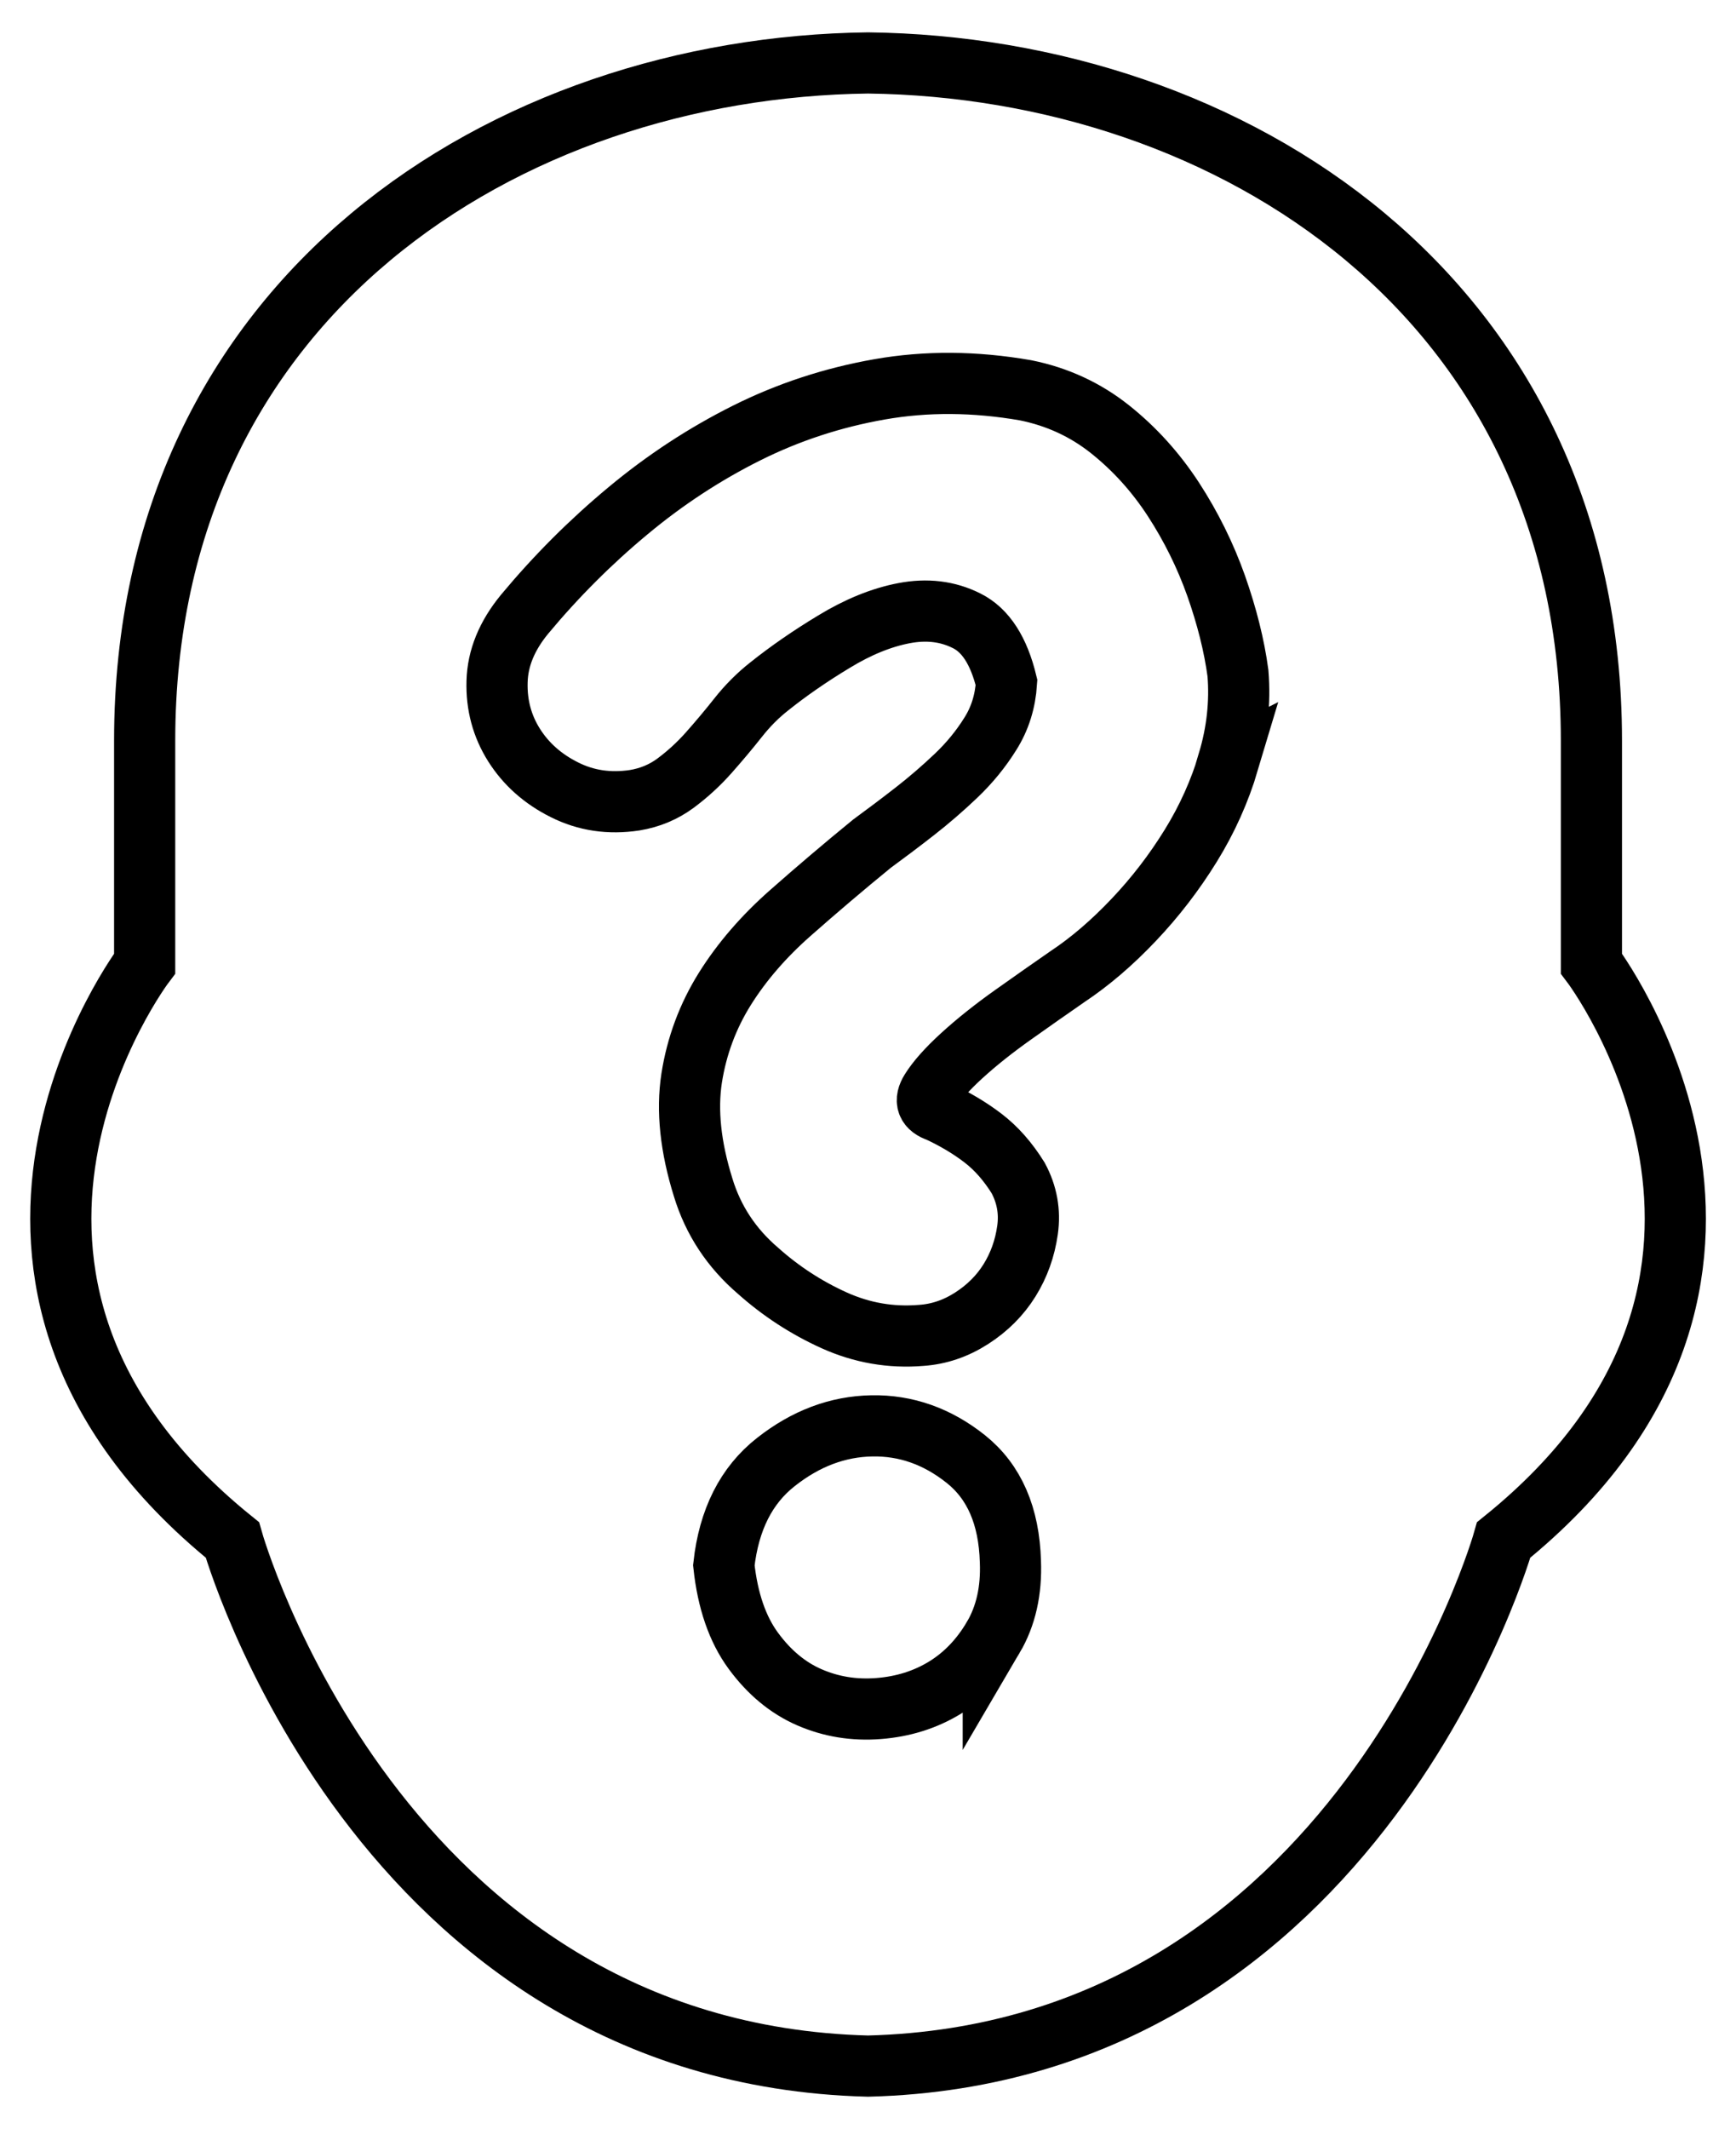
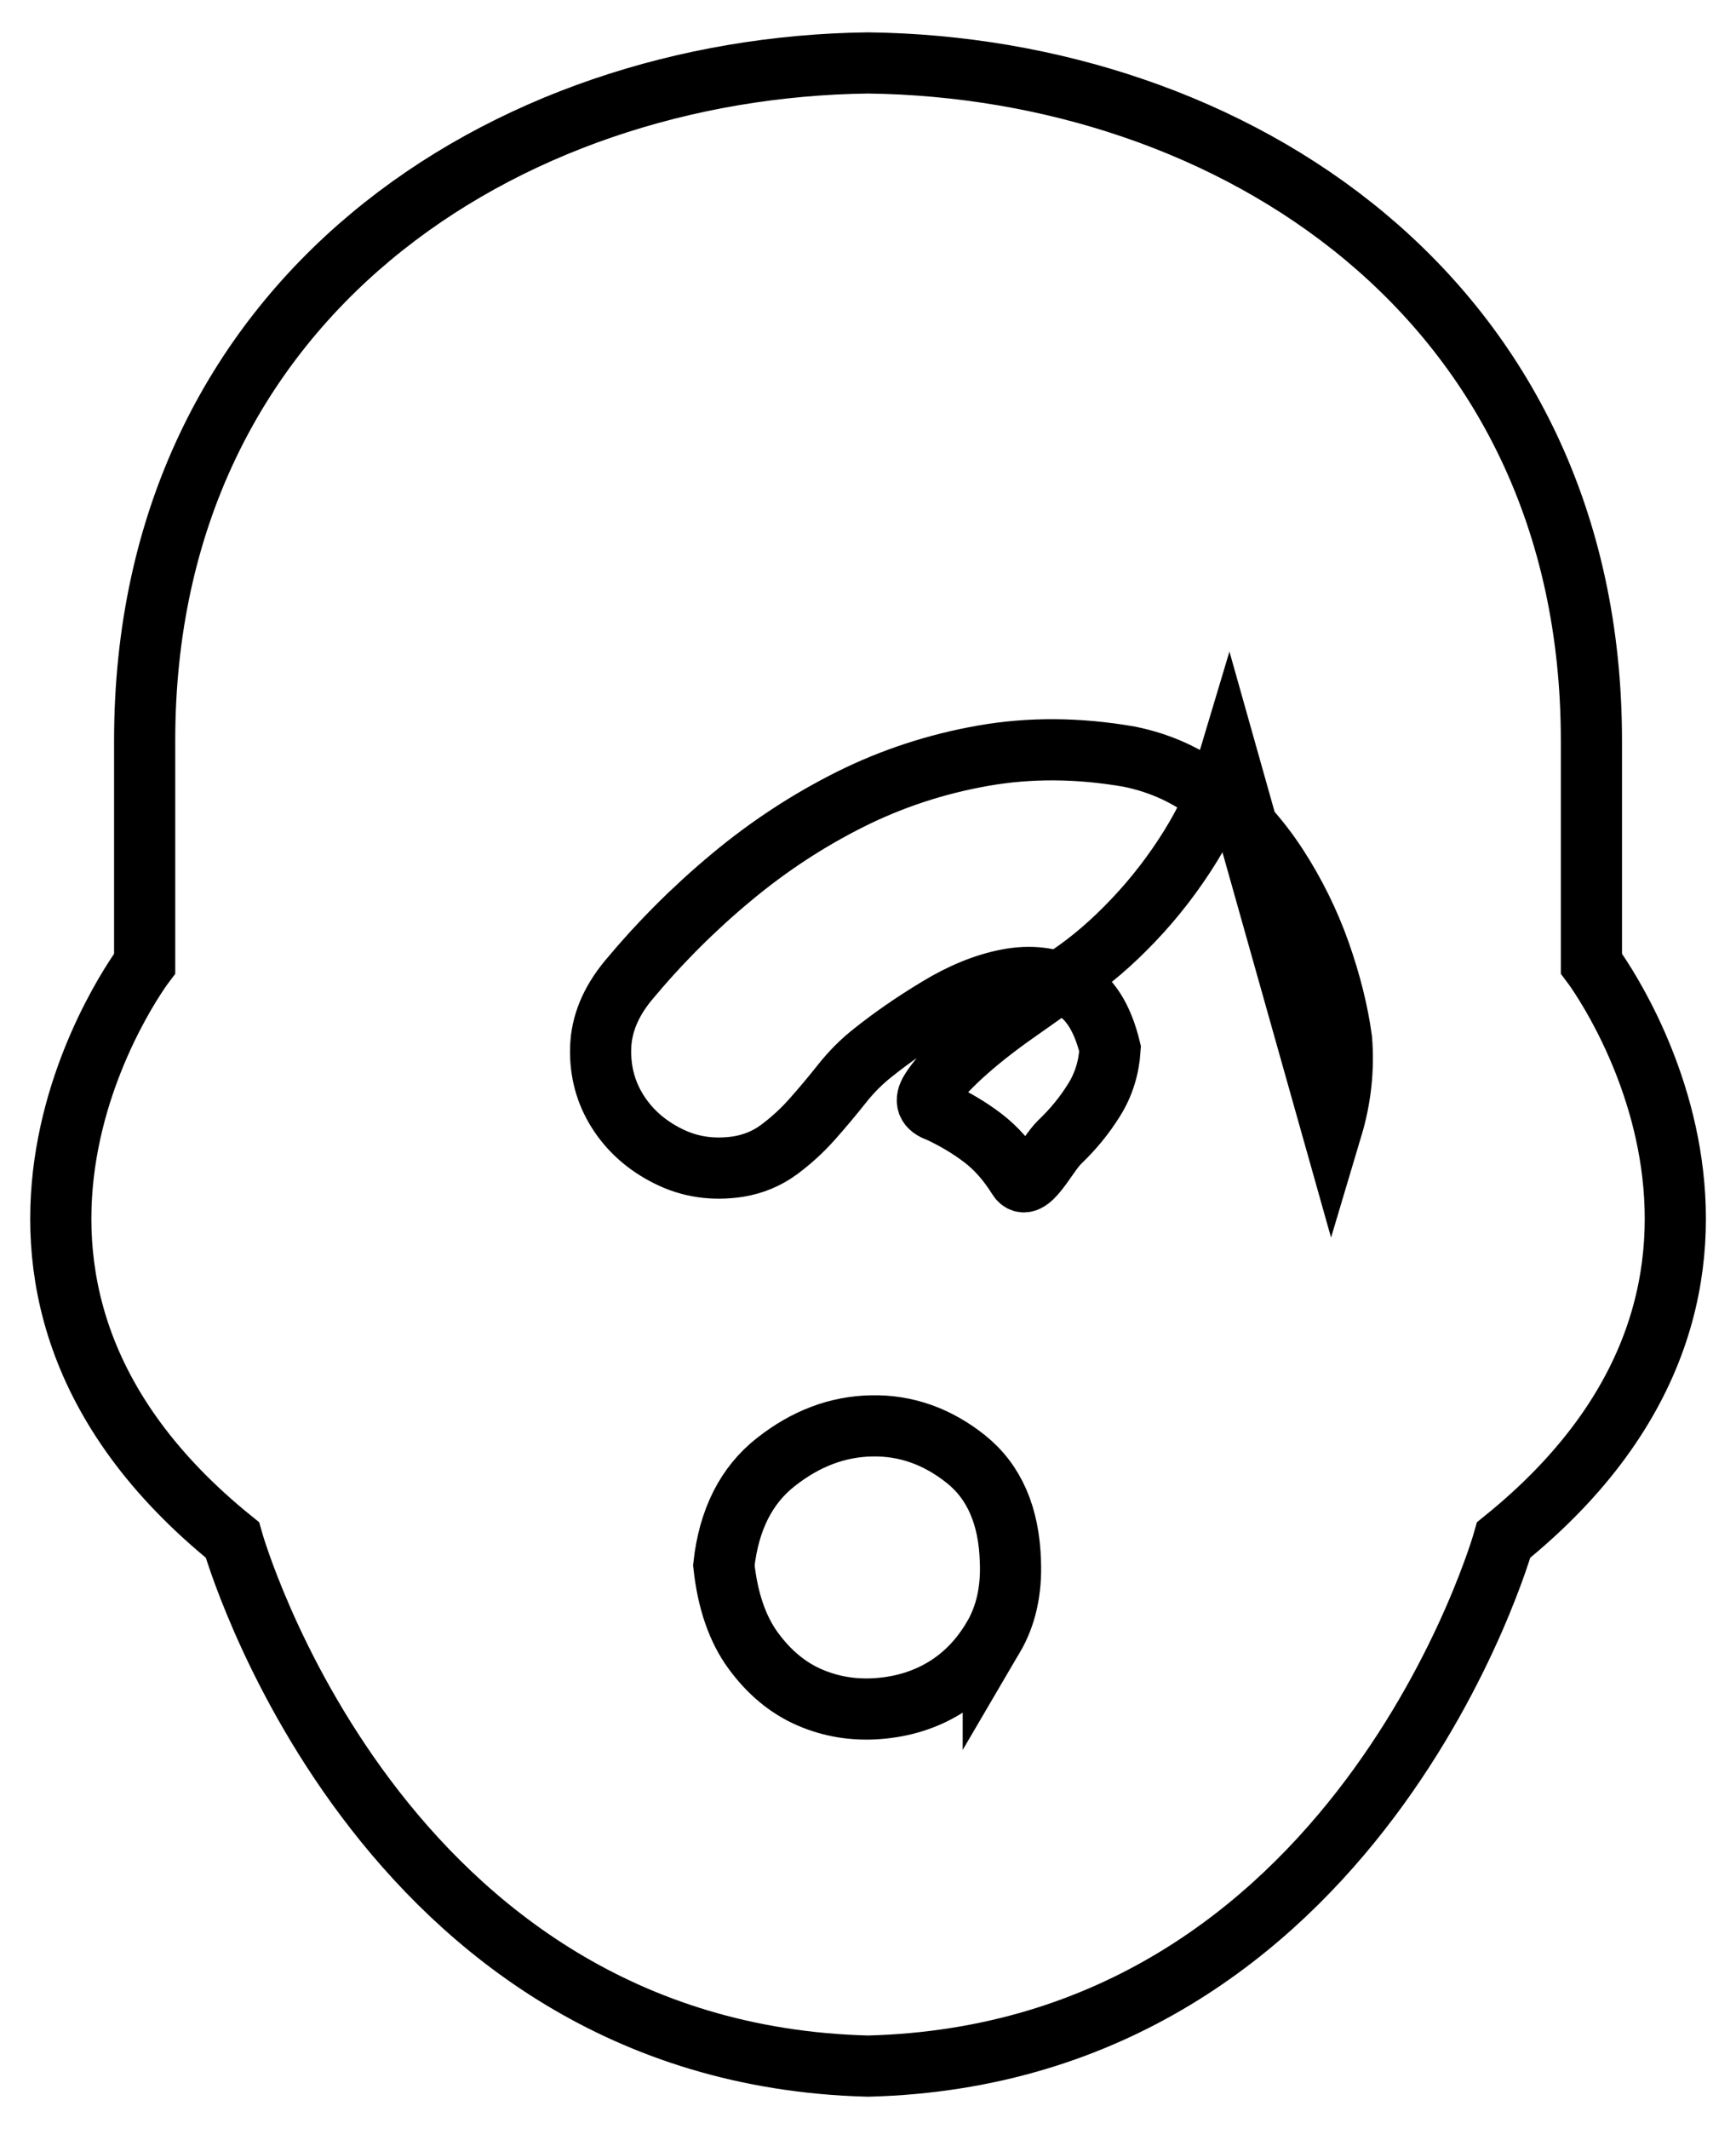
<svg xmlns="http://www.w3.org/2000/svg" id="Layer_1" data-name="Layer 1" viewBox="0 0 227.05 278.36">
  <defs>
    <style>      .cls-1 {        fill: none;        fill-rule: evenodd;        stroke: #000;        stroke-miterlimit: 10;        stroke-width: 8px;      }    </style>
  </defs>
-   <path class="cls-1" d="M208.14,125.98v-29.14c0-58.08-47.3-88.03-94.61-88.61-47.3.58-94.61,30.53-94.61,88.61v29.14s-31.12,40.96,11.47,75.36c0,0,18.86,67.16,83.14,68.8,64.28-1.64,83.14-68.8,83.14-68.8,42.6-34.4,11.47-75.36,11.47-75.36h0ZM129.91,214.08c-1.65,2.81-3.76,5.01-6.32,6.58-2.57,1.57-5.46,2.48-8.69,2.73s-6.24-.25-9.06-1.48-5.26-3.27-7.32-6.08c-2.07-2.82-3.35-6.54-3.85-11.17.66-5.96,2.93-10.47,6.83-13.52,3.89-3.06,8.06-4.63,12.53-4.71,4.47-.08,8.56,1.37,12.29,4.34,3.73,2.98,5.66,7.44,5.83,13.4.15,3.81-.59,7.11-2.24,9.92ZM160.69,99.55c-1.16,3.89-2.81,7.57-4.96,11.04-2.15,3.48-4.63,6.71-7.44,9.67-2.82,2.98-5.71,5.46-8.69,7.44-2.15,1.48-4.51,3.15-7.07,4.96-2.57,1.82-4.8,3.6-6.71,5.34s-3.27,3.27-4.09,4.59c-.83,1.33-.5,2.23,1,2.73,2.15,1,4.09,2.15,5.83,3.48s3.26,3.06,4.6,5.21c1.16,2.15,1.57,4.43,1.23,6.82-.34,2.4-1.12,4.59-2.36,6.58-1.23,1.98-2.9,3.64-4.96,4.96-2.07,1.33-4.26,2.07-6.58,2.23-3.96.33-7.77-.33-11.42-1.98-3.64-1.65-6.95-3.81-9.92-6.46-3.48-2.98-5.88-6.61-7.19-10.92-1.65-5.29-2.15-10.05-1.5-14.27.66-4.21,2.11-8.1,4.34-11.67,2.23-3.56,5.09-6.86,8.56-9.92,3.47-3.06,7.02-6.08,10.67-9.06,1.82-1.33,3.68-2.73,5.58-4.21s3.73-3.06,5.46-4.71,3.23-3.48,4.46-5.46c1.25-1.98,1.95-4.21,2.11-6.71-1-4.13-2.73-6.83-5.21-8.06-2.48-1.25-5.21-1.57-8.19-1s-6.04,1.82-9.17,3.73c-3.15,1.9-5.96,3.85-8.44,5.83-1.48,1.16-2.85,2.53-4.09,4.1s-2.53,3.1-3.85,4.59-2.78,2.82-4.34,3.98c-1.57,1.16-3.35,1.9-5.34,2.23-3.32.5-6.37.05-9.19-1.37-2.81-1.4-5.01-3.35-6.58-5.83s-2.32-5.26-2.23-8.31c.08-3.06,1.28-5.99,3.6-8.81,4.13-4.96,8.64-9.47,13.52-13.52,4.87-4.06,10.05-7.44,15.51-10.17s11.25-4.63,17.38-5.71c6.12-1.08,12.49-1.03,19.11.12,4.13.83,7.82,2.53,11.04,5.09,3.23,2.57,5.99,5.63,8.31,9.19,2.31,3.56,4.17,7.32,5.58,11.29,1.4,3.98,2.36,7.78,2.85,11.42.31,3.82-.1,7.67-1.26,11.55h0Z" />
+   <path class="cls-1" d="M208.14,125.98v-29.14c0-58.08-47.3-88.03-94.61-88.61-47.3.58-94.61,30.53-94.61,88.61v29.14s-31.12,40.96,11.47,75.36c0,0,18.86,67.16,83.14,68.8,64.28-1.64,83.14-68.8,83.14-68.8,42.6-34.4,11.47-75.36,11.47-75.36h0ZM129.91,214.08c-1.65,2.81-3.76,5.01-6.32,6.58-2.57,1.57-5.46,2.48-8.69,2.73s-6.24-.25-9.06-1.48-5.26-3.27-7.32-6.08c-2.07-2.82-3.35-6.54-3.85-11.17.66-5.96,2.93-10.47,6.83-13.52,3.89-3.06,8.06-4.63,12.53-4.71,4.47-.08,8.56,1.37,12.29,4.34,3.73,2.98,5.66,7.44,5.83,13.4.15,3.81-.59,7.11-2.24,9.92ZM160.69,99.55c-1.16,3.89-2.81,7.57-4.96,11.04-2.15,3.48-4.63,6.71-7.44,9.67-2.82,2.98-5.71,5.46-8.69,7.44-2.15,1.48-4.51,3.15-7.07,4.96-2.57,1.82-4.8,3.6-6.71,5.34s-3.27,3.27-4.09,4.59c-.83,1.33-.5,2.23,1,2.73,2.15,1,4.09,2.15,5.83,3.48s3.26,3.06,4.6,5.21s3.73-3.06,5.46-4.71,3.23-3.48,4.46-5.46c1.25-1.98,1.95-4.21,2.11-6.71-1-4.13-2.73-6.83-5.21-8.06-2.48-1.25-5.21-1.57-8.19-1s-6.04,1.82-9.17,3.73c-3.15,1.9-5.96,3.85-8.44,5.83-1.48,1.16-2.85,2.53-4.09,4.1s-2.53,3.1-3.85,4.59-2.78,2.82-4.34,3.98c-1.57,1.16-3.35,1.9-5.34,2.23-3.32.5-6.37.05-9.19-1.37-2.81-1.4-5.01-3.35-6.58-5.83s-2.32-5.26-2.23-8.31c.08-3.06,1.28-5.99,3.6-8.81,4.13-4.96,8.64-9.47,13.52-13.52,4.87-4.06,10.05-7.44,15.51-10.17s11.25-4.63,17.38-5.71c6.12-1.08,12.49-1.03,19.11.12,4.13.83,7.82,2.53,11.04,5.09,3.23,2.57,5.99,5.63,8.31,9.19,2.31,3.56,4.17,7.32,5.58,11.29,1.4,3.98,2.36,7.78,2.85,11.42.31,3.82-.1,7.67-1.26,11.55h0Z" />
</svg>